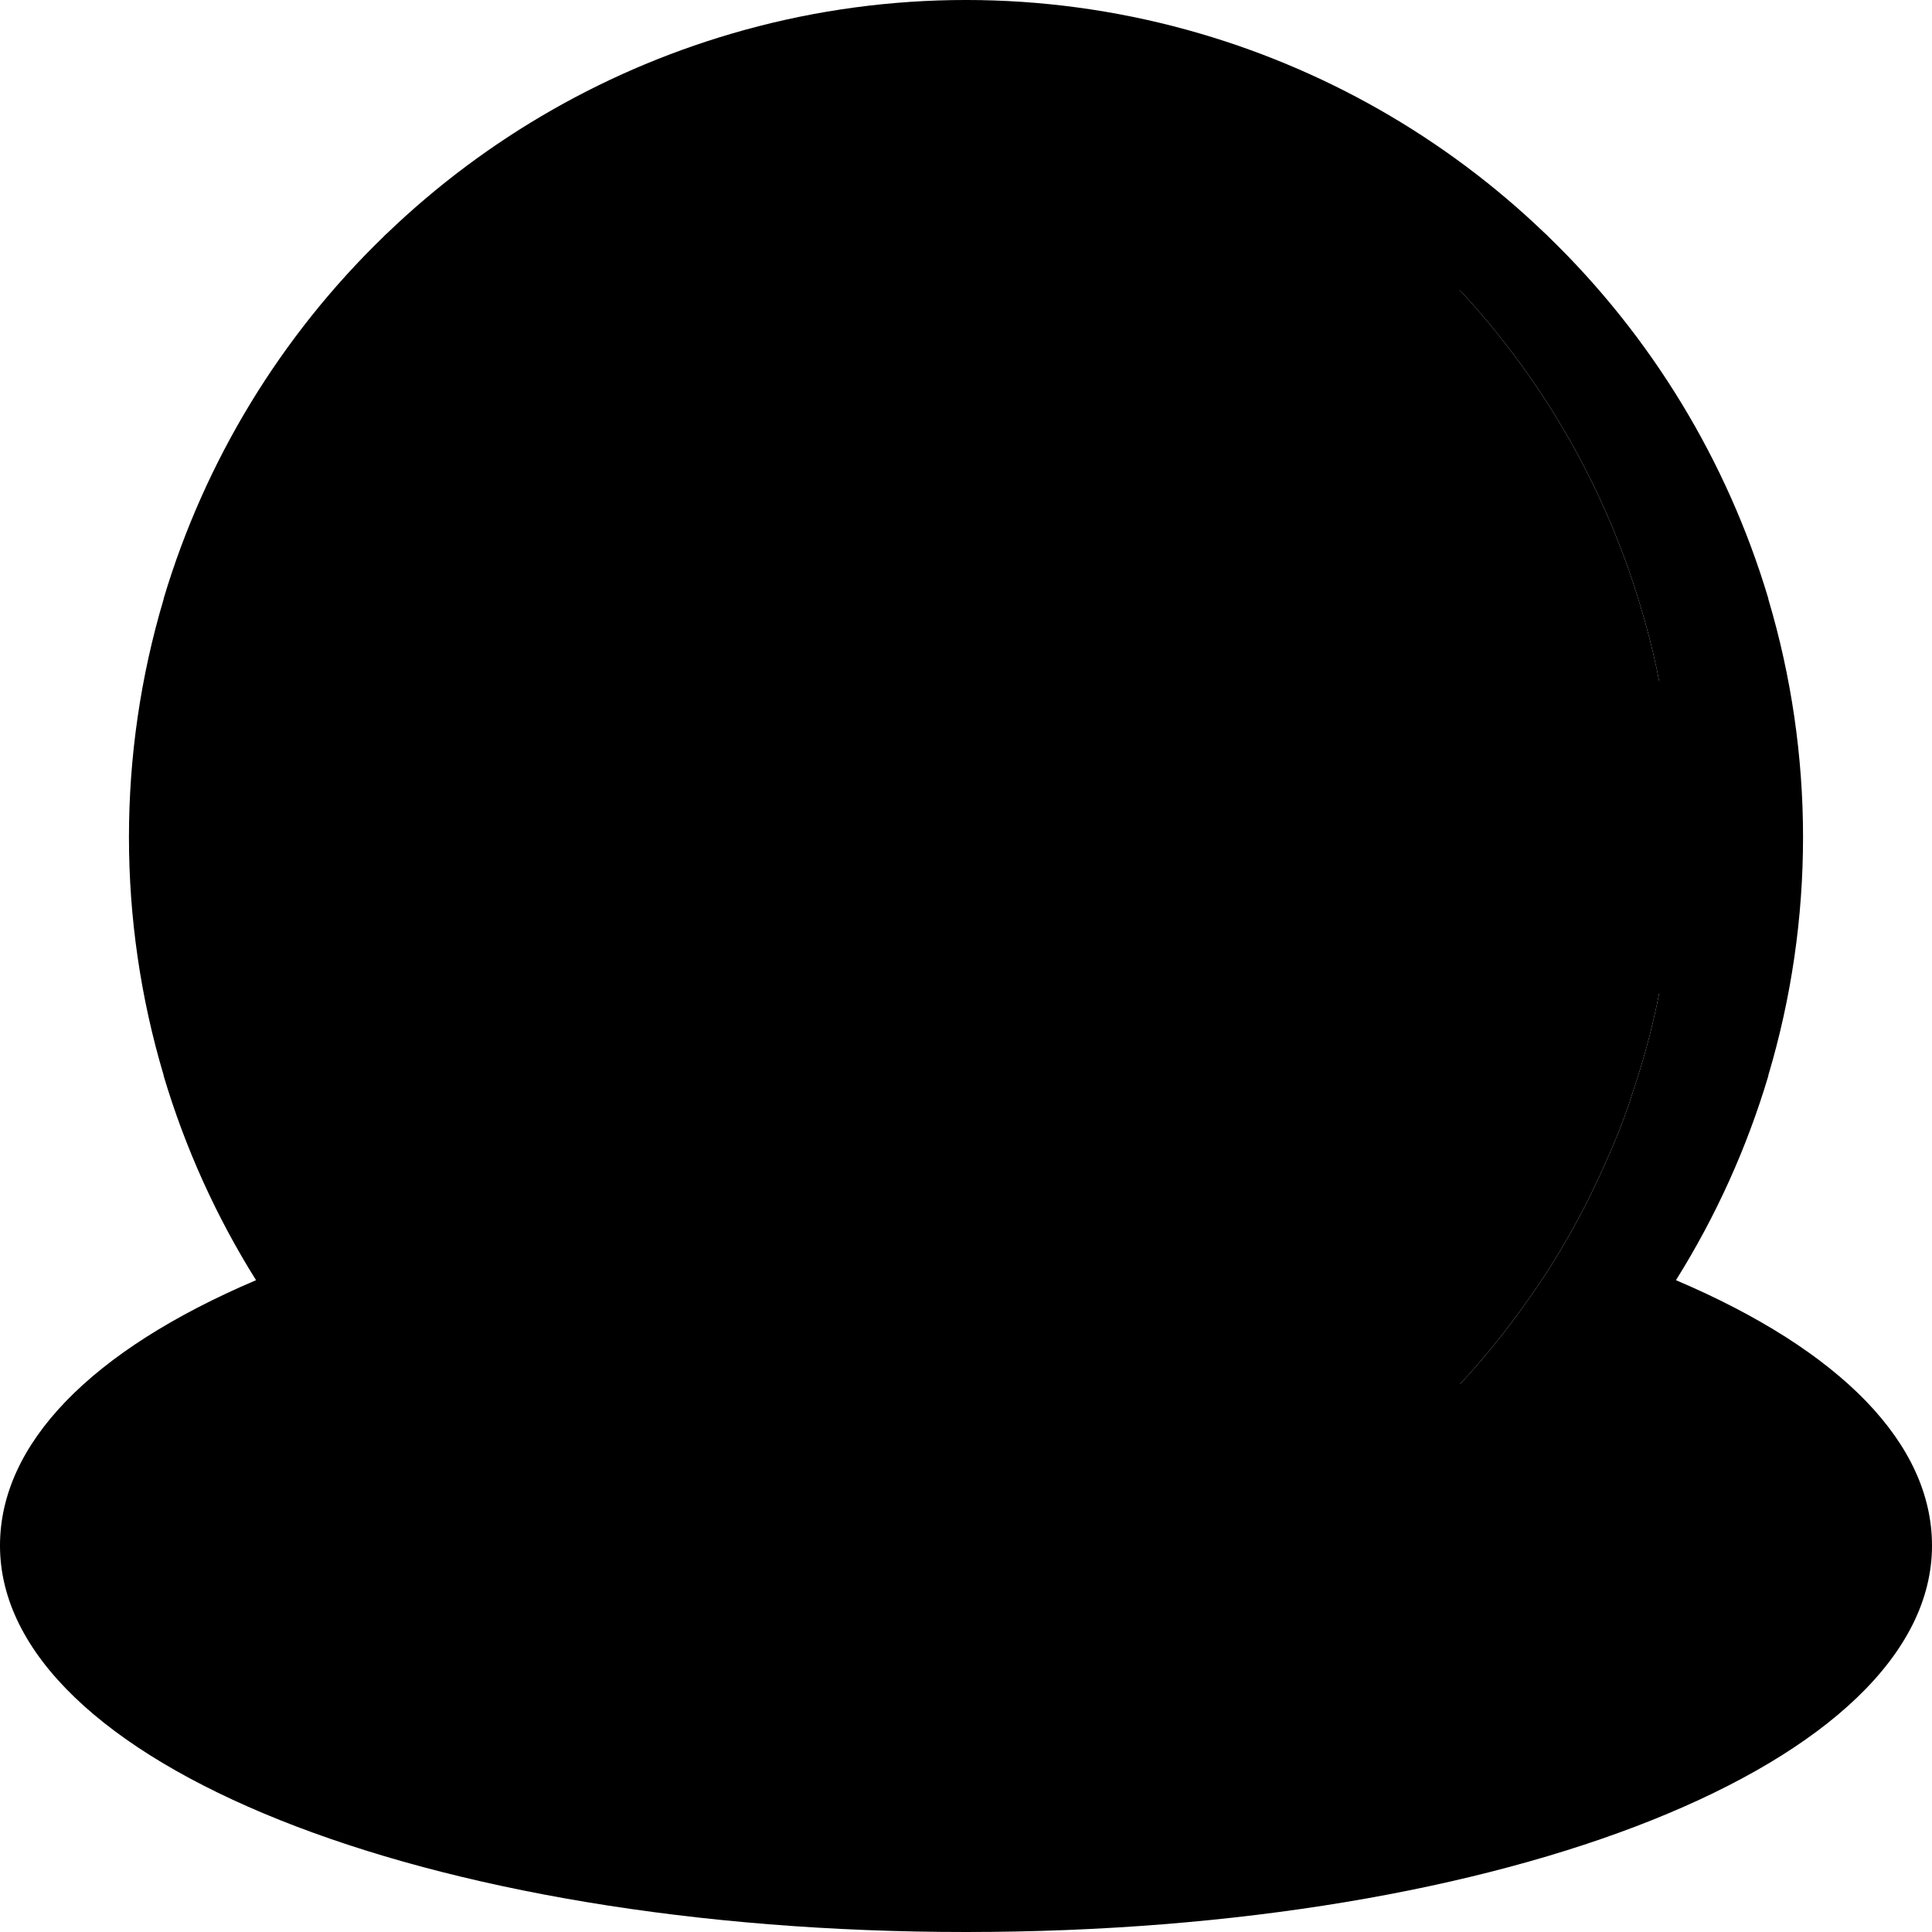
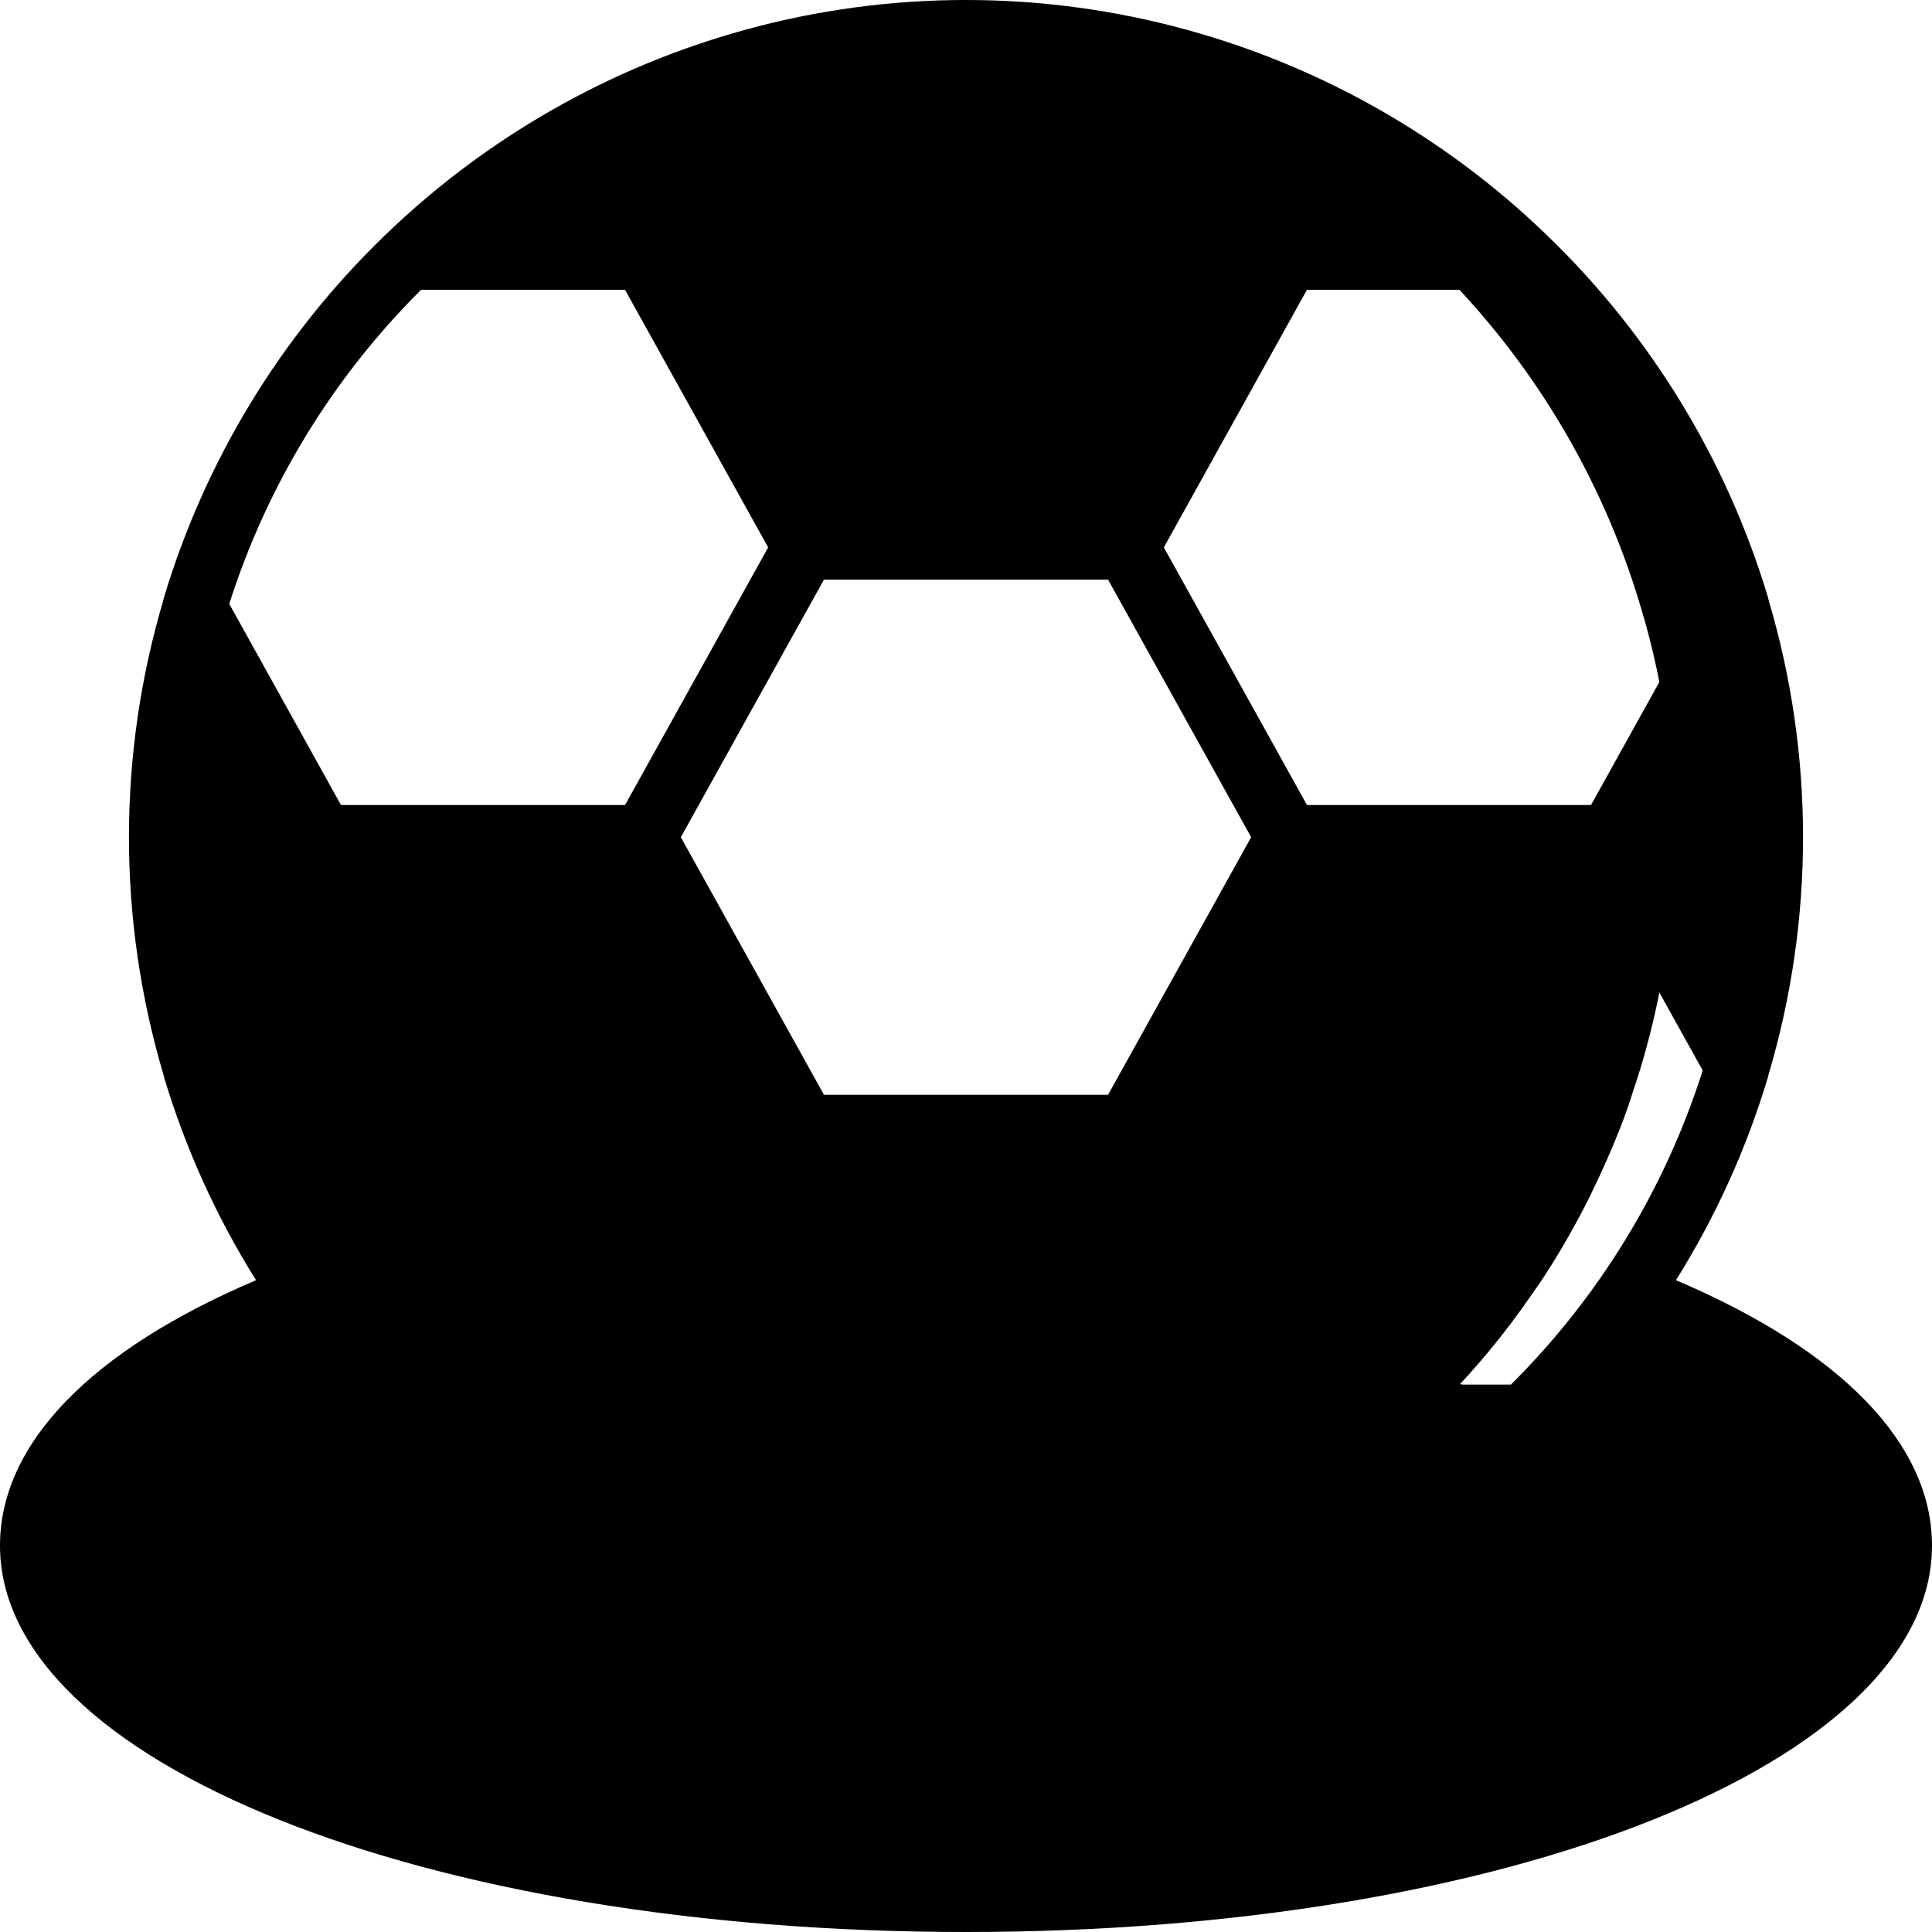
<svg xmlns="http://www.w3.org/2000/svg" height="512pt" viewBox="0 0 512 512" width="512pt">
  <path d="m503.465 409.602c0 51.883-110.762 93.863-247.465 93.863s-247.465-41.98-247.465-93.863c0-25.859 27.477-49.324 72.105-66.305 6.754 9.824 14.348 19.047 22.699 27.562 1.535 1.621 3.07 3.156 4.691 4.605 3.074 3.074 6.23 5.891 9.473 8.621.172.172.258.34.426.426 2.902 2.477 5.805 4.863 8.875 7.082.699.598 1.441 1.137 2.219 1.621 3.074 2.391 6.23 4.609 9.473 6.742.465.316.949.602 1.449.855 2.562 1.789 5.121 3.328 7.766 4.863 2.133 1.363 4.352 2.559 6.57 3.754 2.988 1.707 6.059 3.242 9.219 4.691 2.473 1.281 5.117 2.391 7.68 3.586 3.926 1.707 7.934 3.242 11.945 4.691 2.219.77 4.352 1.539 6.57 2.219 3.074 1.027 6.145 1.965 9.301 2.816.184.109.387.168.598.172.07.066.164.098.258.086 2.047.598 4.18 1.109 6.312 1.535.148.172.383.238.598.172 2.133.605 4.301 1.09 6.488 1.449.805.254 1.633.422 2.473.512 2.305.426 4.609.855 6.996 1.195 6.559 1.086 13.164 1.828 19.797 2.219 1.281.086 2.562.172 3.758.172 3.242.168 6.484.254 9.727.254s6.484-.086 9.727-.254c1.195 0 2.477-.086 3.758-.172 6.633-.391 13.238-1.133 19.797-2.219 2.387-.34 4.691-.77 6.996-1.195.84-.09 1.668-.258 2.477-.512 2.184-.359 4.352-.844 6.484-1.449.215.066.449 0 .598-.172 2.133-.426 4.266-.938 6.312-1.535.094.012.188-.02.258-.086.211-.004.414-.062.598-.172 3.156-.852 6.227-1.789 9.301-2.816 2.219-.68 4.352-1.449 6.57-2.219 4.012-1.449 8.02-2.984 11.945-4.691 2.562-1.195 5.207-2.305 7.68-3.586 3.16-1.449 6.23-2.984 9.219-4.691 2.219-1.195 4.438-2.391 6.57-3.754 2.645-1.535 5.203-3.074 7.766-4.863.5-.254.984-.539 1.449-.855 3.242-2.133 6.398-4.352 9.473-6.742.777-.484 1.52-1.023 2.219-1.621 3.07-2.219 5.973-4.605 8.875-7.082.168-.086.254-.254.426-.426 3.242-2.73 6.398-5.547 9.473-8.621 1.621-1.449 3.156-2.984 4.691-4.605 8.352-8.516 15.945-17.738 22.699-27.562 44.629 16.98 72.105 40.445 72.105 66.305zm0 0" fill="hsl(194, 39.8%, 44.3%)" />
  <path d="m443.734 409.602c0-32.992-84.051-59.734-187.734-59.734s-187.734 26.742-187.734 59.734c0 32.988 84.051 59.73 187.734 59.73s187.734-26.742 187.734-59.73zm0 0" fill="hsl(195, 46.7%, 30.2%)" />
-   <path d="m460.457 282.711c-.68 2.219-1.363 4.438-2.133 6.656-1.363 4.438-2.984 8.789-4.777 13.055-.852 2.133-1.793 4.18-2.73 6.312-.938 2.137-1.879 4.184-2.902 6.23-1.535 3.328-3.242 6.57-5.035 9.812-1.109 2.051-2.305 4.098-3.496 6.145-2.477 4.184-5.121 8.363-8.023 12.375-6.754 9.824-14.348 19.047-22.699 27.562-1.535 1.535-3.07 3.07-4.691 4.605h-25.602c1.621-1.535 3.156-3.07 4.695-4.605 8.348-8.516 15.941-17.738 22.699-27.562 2.898-4.012 5.547-8.191 8.02-12.375 1.195-2.047 2.391-4.094 3.5-6.145 1.789-3.242 3.496-6.484 5.035-9.812 1.023-2.047 1.961-4.094 2.898-6.23.941-2.133 1.879-4.18 2.73-6.312 1.793-4.266 3.414-8.617 4.781-13.055.766-2.219 1.449-4.438 2.133-6.656 3.281-10.879 5.652-22.012 7.082-33.281zm0 0" fill="hsl(270, 15.8%, 75.4%)" />
  <path d="m403.969 375.465c-3.074 2.988-6.23 5.891-9.473 8.621-.172.172-.258.34-.426.426-2.902 2.477-5.805 4.863-8.875 7.082-.699.598-1.441 1.137-2.219 1.621-3.074 2.391-6.23 4.609-9.473 6.742-.465.316-.949.602-1.449.855-2.5 1.762-5.09 3.383-7.766 4.863-2.133 1.363-4.352 2.559-6.57 3.754-3.074 1.621-6.145 3.242-9.219 4.691-2.559 1.281-5.035 2.391-7.68 3.586-3.926 1.707-7.934 3.242-11.945 4.691-2.133.855-4.352 1.539-6.57 2.219-3.074 1.027-6.145 1.965-9.301 2.816-.184.109-.387.168-.598.172l28.926-52.141zm0 0" fill="hsl(272, 18.1%, 23.6%)" />
  <path d="m199.594 427.605c-.211-.004-.414-.062-.598-.172-3.156-.852-6.227-1.789-9.301-2.816-2.219-.68-4.438-1.363-6.57-2.219-4.012-1.449-8.02-2.984-11.945-4.691-2.645-1.195-5.121-2.305-7.68-3.586-3.074-1.449-6.145-3.07-9.219-4.691-2.219-1.195-4.438-2.391-6.57-3.754-2.676-1.48-5.266-3.102-7.766-4.863-.5-.254-.984-.539-1.449-.855-3.242-2.133-6.398-4.352-9.473-6.742-.777-.484-1.52-1.023-2.219-1.621-3.07-2.219-5.973-4.605-8.875-7.082-.168-.086-.254-.254-.426-.426-3.242-2.73-6.398-5.633-9.473-8.621h62.637zm0 0" fill="hsl(272, 18.5%, 41.5%)" />
  <path d="m213.332 298.668-42.664 76.797h-62.637c-1.621-1.535-3.156-3.07-4.691-4.605-8.352-8.516-15.945-17.738-22.699-27.562-2.902-4.012-5.547-8.191-8.023-12.375-1.191-2.047-2.387-4.094-3.496-6.145-1.793-3.242-3.5-6.484-5.035-9.812-1.023-2.047-1.965-4.094-2.902-6.23-.938-2.133-1.875-4.18-2.73-6.312-1.793-4.266-3.414-8.617-4.777-13.055-.77-2.219-1.453-4.438-2.133-6.656l33.789-60.844h85.336zm0 0" fill="hsl(72, 0.0%, 90.0%)" />
  <path d="m85.332 221.867-33.789 60.844c-11.836-39.699-11.836-81.988 0-121.688zm0 0" fill="hsl(272, 18.5%, 41.5%)" />
-   <path d="m213.332 145.066-42.664 76.801h-85.336l-33.789-60.844c10.441-35.305 29.914-67.273 56.488-92.758h62.637zm0 0" fill="hsl(72, 0.0%, 90.0%)" />
-   <path d="m341.332 221.867-42.664 76.801h-85.336l-42.664-76.801 42.664-76.801h85.336zm0 0" fill="hsl(272, 18.5%, 41.5%)" />
  <path d="m460.457 161.023-18.516 33.281c-1.43-11.273-3.801-22.402-7.082-33.281-10.445-35.305-29.918-67.273-56.492-92.758h25.602c26.574 25.484 46.047 57.453 56.488 92.758zm0 0" fill="hsl(270, 15.8%, 75.4%)" />
  <path d="m403.969 68.266h-62.637l-22.527-40.617-6.398-11.52c34.438 9.355 65.941 27.293 91.562 52.137zm0 0" fill="hsl(272, 18.1%, 23.6%)" />
  <path d="m199.594 16.129-28.926 52.137h-62.637c25.621-24.844 57.125-42.781 91.562-52.137zm0 0" fill="hsl(272, 18.5%, 41.5%)" />
  <path d="m318.805 27.648c-10.328-4.727-21.031-8.578-32-11.52-14.242-3.918-28.859-6.324-43.605-7.168 4.184-.258 8.535-.426 12.801-.426 19.059-.02 38.031 2.535 56.406 7.594zm0 0" fill="hsl(270, 15.8%, 75.4%)" />
  <path d="m469.332 221.867c.035 20.605-2.957 41.105-8.875 60.844l-18.516-33.281-15.273-27.562 15.273-27.562 18.516-33.281c5.918 19.738 8.91 40.238 8.875 60.844zm0 0" fill="hsl(272, 18.1%, 23.6%)" />
  <path d="m441.941 249.43c-1.43 11.27-3.801 22.402-7.082 33.281-.684 2.219-1.367 4.438-2.133 6.656-1.367 4.438-2.988 8.789-4.781 13.055-.852 2.133-1.789 4.18-2.73 6.312-.938 2.137-1.875 4.184-2.898 6.23-1.539 3.328-3.246 6.57-5.035 9.812-1.109 2.051-2.305 4.098-3.5 6.145-2.473 4.184-5.121 8.363-8.02 12.375-6.758 9.824-14.352 19.047-22.699 27.562-1.539 1.535-3.074 3.07-4.695 4.605h-37.035l-42.664-76.797 42.664-76.801h85.336zm0 0" fill="hsl(72, 0.0%, 90.0%)" />
  <path d="m378.367 375.465c-3.07 2.988-6.227 5.891-9.473 8.621-.168.172-.254.34-.426.426-2.902 2.477-5.801 4.863-8.875 7.082-.695.598-1.438 1.137-2.219 1.621-3.07 2.391-6.227 4.609-9.473 6.742-.461.316-.945.602-1.449.855-2.496 1.762-5.09 3.383-7.766 4.863-2.133 1.363-4.352 2.559-6.57 3.754-3.07 1.621-6.145 3.242-9.215 4.691-1.367.684-2.73 1.281-4.098 1.879l22.527-40.535zm0 0" fill="hsl(272, 18.5%, 41.5%)" />
  <path d="m341.332 375.465-22.527 40.535v.086l-6.398 11.52c-.07.066-.164.098-.258.086-2.133.598-4.18 1.109-6.312 1.535-.148.172-.383.238-.598.172-2.133.598-4.266 1.023-6.484 1.449-.809.254-1.637.422-2.477.512-2.305.512-4.691.855-6.996 1.195-6.559 1.086-13.164 1.828-19.797 2.219-1.195.086-2.477.172-3.758.172-3.242.168-6.484.254-9.727.254s-6.484-.086-9.727-.254c-.801-.016-1.598-.074-2.391-.172h-1.367c-6.633-.391-13.238-1.133-19.797-2.219-2.301-.34-4.691-.684-6.996-1.195-.84-.09-1.668-.258-2.473-.512-2.219-.426-4.355-.852-6.488-1.449-.215.066-.449 0-.598-.172-2.133-.426-4.18-.938-6.312-1.535-.094.012-.188-.02-.258-.086l-28.926-52.141 42.664-76.797h85.336zm0 0" fill="hsl(72, 0.0%, 90.0%)" />
-   <path d="m441.941 194.305-15.273 27.562h-85.336l-42.664-76.801 42.664-76.801h37.035c26.574 25.484 46.047 57.453 56.492 92.758 3.281 10.879 5.652 22.008 7.082 33.281zm0 0" fill="hsl(72, 0.0%, 90.0%)" />
  <path d="m378.367 68.266h-37.035l-22.527-40.617c22.031 10.035 42.176 23.773 59.562 40.617zm0 0" fill="hsl(272, 18.5%, 41.5%)" />
  <path d="m341.332 68.266-42.664 76.801h-85.336l-42.664-76.801 28.926-52.137c14.242-3.918 28.859-6.324 43.605-7.168 14.746.844 29.363 3.25 43.605 7.168 10.969 2.941 21.672 6.793 32 11.52zm0 0" fill="hsl(72, 0.0%, 90.0%)" />
-   <path d="m443.734 221.867c.008 9.215-.59 18.426-1.793 27.562l-15.273-27.562 15.273-27.562c1.203 9.137 1.801 18.344 1.793 27.562zm0 0" fill="hsl(272, 18.5%, 41.5%)" />
  <path d="m256 512c143.547 0 256-44.98 256-102.398 0-26.926-24.004-51.68-67.855-70.34 10.562-16.859 18.797-35.07 24.48-54.137v-.152c12.266-41.176 12.266-85.035 0-126.211v-.152c-10.902-36.461-30.996-69.508-58.352-95.965-.246-.273-.512-.527-.793-.762-26.566-25.543-59.078-44.062-94.602-53.887l-.273-.078c-38.359-10.559-78.859-10.559-117.223 0l-.262.078c-35.52 9.828-68.031 28.348-94.602 53.887-.281.234-.547.488-.793.762-27.355 26.457-47.449 59.504-58.352 95.965v.152c-12.266 41.176-12.266 85.035 0 126.211v.152c5.684 19.066 13.918 37.277 24.48 54.137-43.852 18.66-67.855 43.414-67.855 70.34 0 57.418 112.453 102.398 256 102.398zm-195.242-228.309 29.602-53.293h75.281l21.332 38.402 16.598 29.867-16.586 29.867-21.336 38.398h-54.059c-23.391-23.258-40.828-51.812-50.832-83.242zm-9.559-61.824c.016-12.598 1.191-25.168 3.516-37.547l20.855 37.547-20.855 37.547c-2.324-12.383-3.5-24.949-3.516-37.547zm167.16-68.266h75.281l21.332 38.398 16.598 29.867-16.586 29.867-21.336 38.398h-75.289l-21.332-38.398-16.598-29.867 16.59-29.867zm-52.719 230.398 15.855 28.578c-18.07-7.09-35.043-16.711-50.406-28.578zm39.656 36.309-24.867-44.844 6.895-12.414 31.035-55.852h75.281l31.035 55.859 6.895 12.406-24.863 44.836c-33.273 8.477-68.141 8.477-101.41 0zm141.062-36.309h34.551c-15.363 11.867-32.332 21.488-50.406 28.578zm54.051-17.066h-54.051l-21.332-38.398-16.598-29.867 16.59-29.867 21.332-38.402h75.281l29.602 53.293c-10 31.43-27.438 59.984-50.824 83.242zm60.391-145.066c-.016 12.598-1.191 25.164-3.516 37.547l-20.855-37.547 20.855-37.547c2.324 12.379 3.5 24.949 3.516 37.547zm-9.559-61.824-29.602 53.289h-75.281l-21.332-38.398-16.598-29.867 16.59-29.867 21.332-38.398h54.051c23.395 23.254 40.836 51.809 50.84 83.242zm-104.883-100.309-15.855-28.578c18.074 7.09 35.043 16.711 50.406 28.578zm-39.652-36.309 24.863 44.84-6.895 12.418-31.035 55.852h-75.281l-31.035-55.859-6.895-12.41 24.867-44.832c33.27-8.477 68.137-8.477 101.41 0zm-141.066 36.309h-34.551c15.363-11.867 32.336-21.488 50.406-28.578zm-54.051 17.066h54.051l21.332 38.398 16.598 29.867-16.586 29.867-21.336 38.398h-75.289l-29.602-53.289c10.004-31.434 27.441-59.988 50.832-83.242zm-33.938 276.871c7.266 9.781 15.316 18.949 24.074 27.418.246.273.512.527.793.762 26.562 25.547 59.078 44.066 94.602 53.887l.168.066.293.07c38.238 10.48 78.598 10.48 116.836 0l.418-.121c35.539-9.82 68.07-28.348 94.645-53.902.281-.234.547-.488.793-.762 8.758-8.469 16.809-17.637 24.074-27.418 38.578 15.82 60.586 35.984 60.586 55.93 0 41.207-96.008 85.332-238.934 85.332s-238.934-44.125-238.934-85.332c0-19.945 22.008-40.109 60.586-55.93zm0 0" />
</svg>